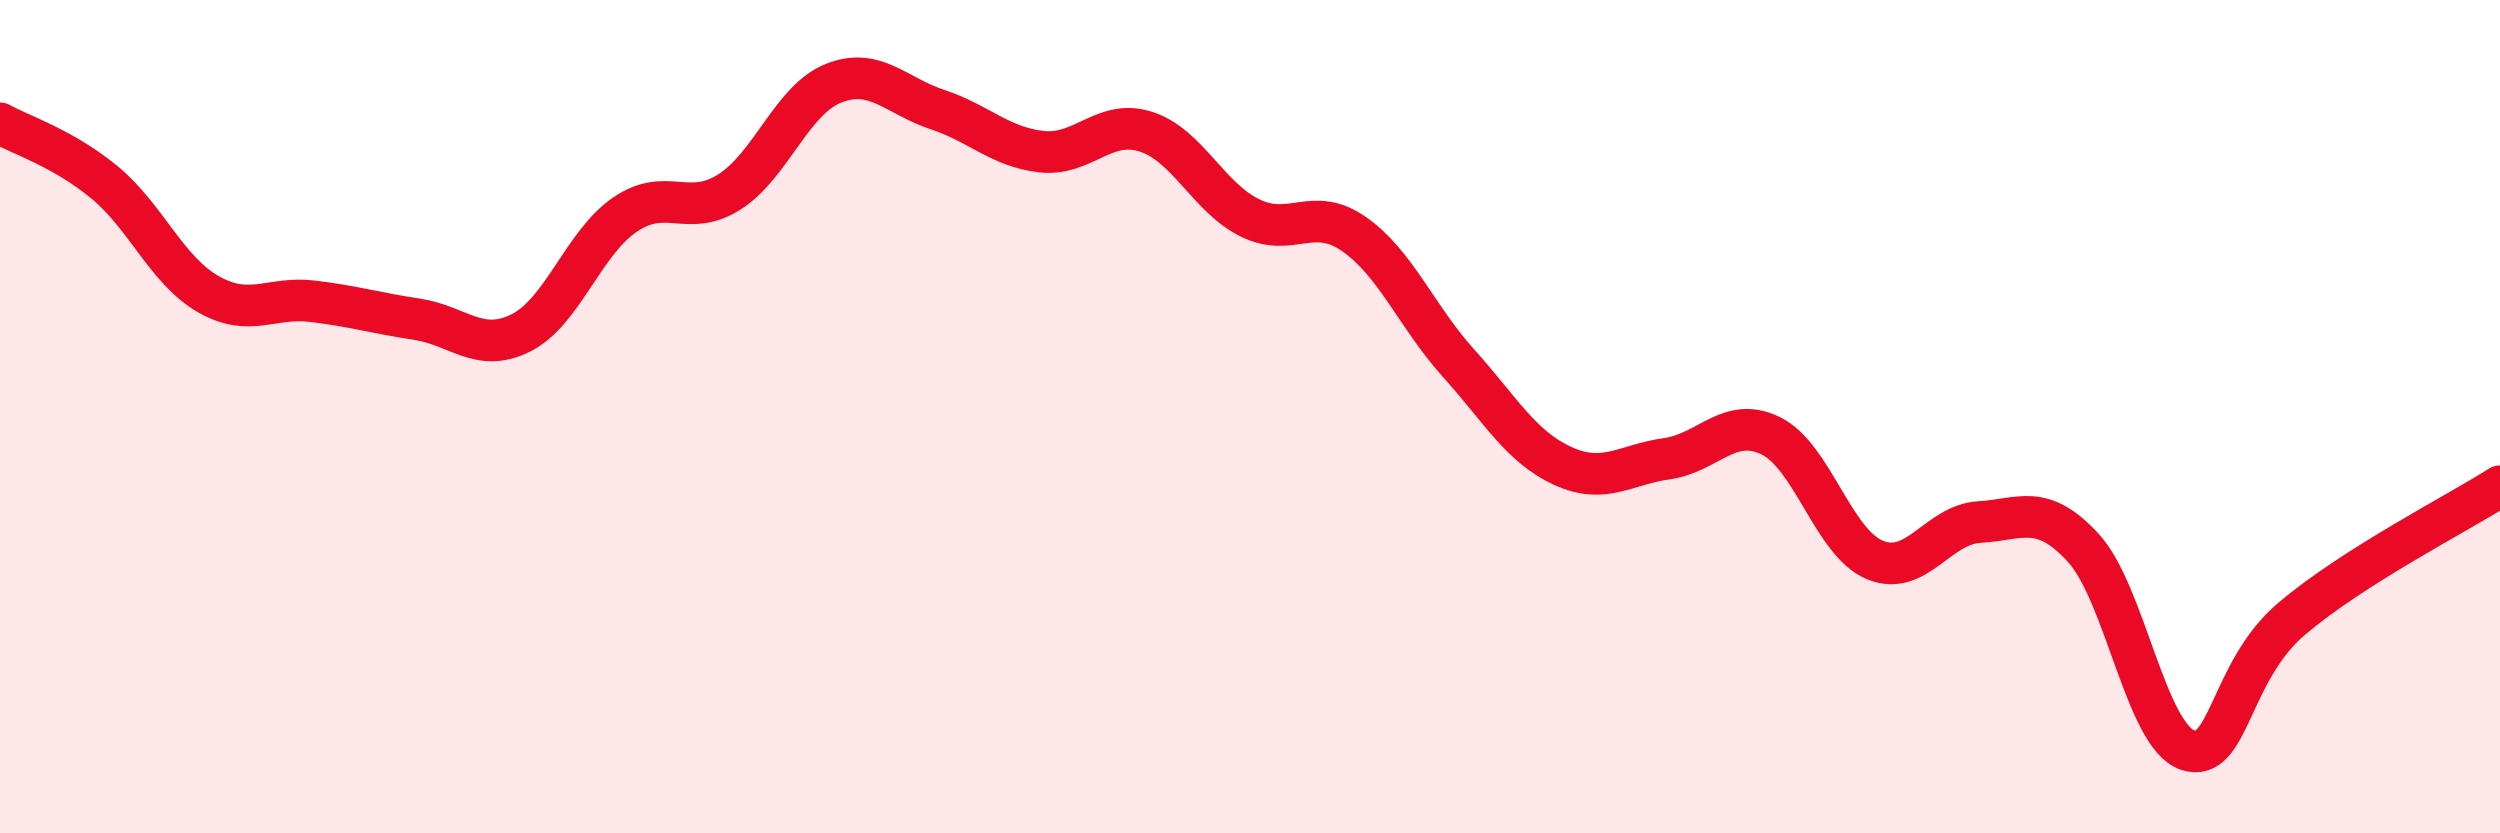
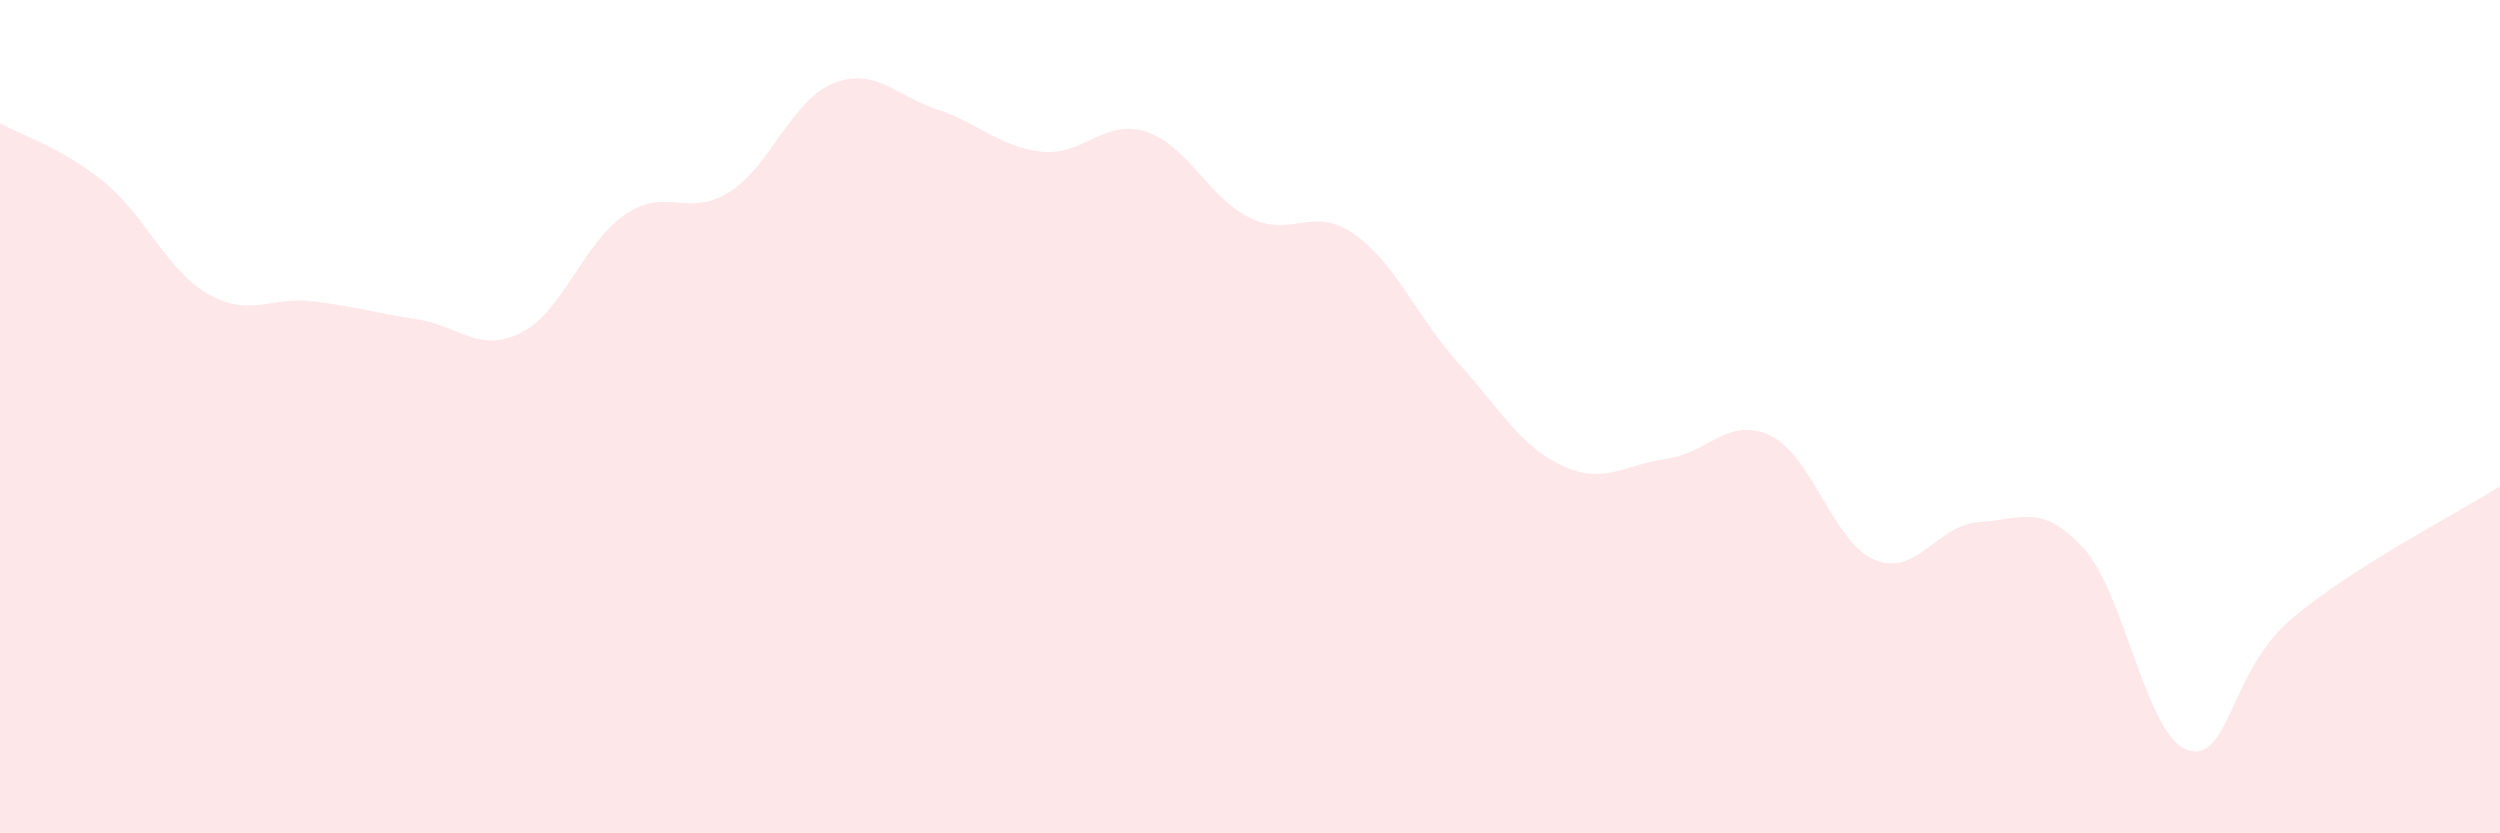
<svg xmlns="http://www.w3.org/2000/svg" width="60" height="20" viewBox="0 0 60 20">
  <path d="M 0,2.96 C 0.5,3.24 1.5,3.55 2.5,4.37 C 3.5,5.19 4,6.49 5,7.06 C 6,7.63 6.5,7.11 7.5,7.23 C 8.5,7.35 9,7.51 10,7.66 C 11,7.81 11.5,8.49 12.5,7.99 C 13.5,7.49 14,5.83 15,5.15 C 16,4.47 16.5,5.24 17.5,4.61 C 18.5,3.98 19,2.4 20,2 C 21,1.6 21.5,2.3 22.5,2.63 C 23.5,2.96 24,3.53 25,3.64 C 26,3.75 26.5,2.84 27.5,3.16 C 28.5,3.48 29,4.74 30,5.23 C 31,5.72 31.5,4.92 32.5,5.62 C 33.5,6.32 34,7.6 35,8.71 C 36,9.82 36.5,10.72 37.5,11.18 C 38.5,11.64 39,11.15 40,11.01 C 41,10.87 41.5,9.97 42.5,10.46 C 43.5,10.95 44,13.03 45,13.44 C 46,13.85 46.5,12.59 47.5,12.53 C 48.5,12.47 49,12.06 50,13.15 C 51,14.24 51.5,17.66 52.5,18 C 53.5,18.34 53.5,16.12 55,14.85 C 56.5,13.58 59,12.31 60,11.67L60 20L0 20Z" fill="#EB0A25" opacity="0.1" stroke-linecap="round" stroke-linejoin="round" />
-   <path d="M 0,2.96 C 0.5,3.24 1.5,3.55 2.5,4.37 C 3.5,5.19 4,6.49 5,7.06 C 6,7.63 6.5,7.11 7.5,7.23 C 8.5,7.35 9,7.51 10,7.66 C 11,7.81 11.5,8.49 12.5,7.99 C 13.5,7.49 14,5.83 15,5.15 C 16,4.47 16.5,5.24 17.5,4.61 C 18.5,3.98 19,2.4 20,2 C 21,1.6 21.5,2.3 22.5,2.63 C 23.5,2.96 24,3.53 25,3.64 C 26,3.75 26.5,2.84 27.5,3.16 C 28.5,3.48 29,4.74 30,5.23 C 31,5.72 31.5,4.92 32.5,5.62 C 33.5,6.32 34,7.6 35,8.71 C 36,9.82 36.5,10.72 37.5,11.18 C 38.5,11.64 39,11.15 40,11.01 C 41,10.87 41.5,9.97 42.5,10.46 C 43.5,10.95 44,13.03 45,13.44 C 46,13.85 46.5,12.59 47.5,12.53 C 48.5,12.47 49,12.06 50,13.15 C 51,14.24 51.5,17.66 52.5,18 C 53.5,18.34 53.5,16.12 55,14.85 C 56.5,13.58 59,12.31 60,11.67" stroke="#EB0A25" stroke-width="1" fill="none" stroke-linecap="round" stroke-linejoin="round" />
</svg>